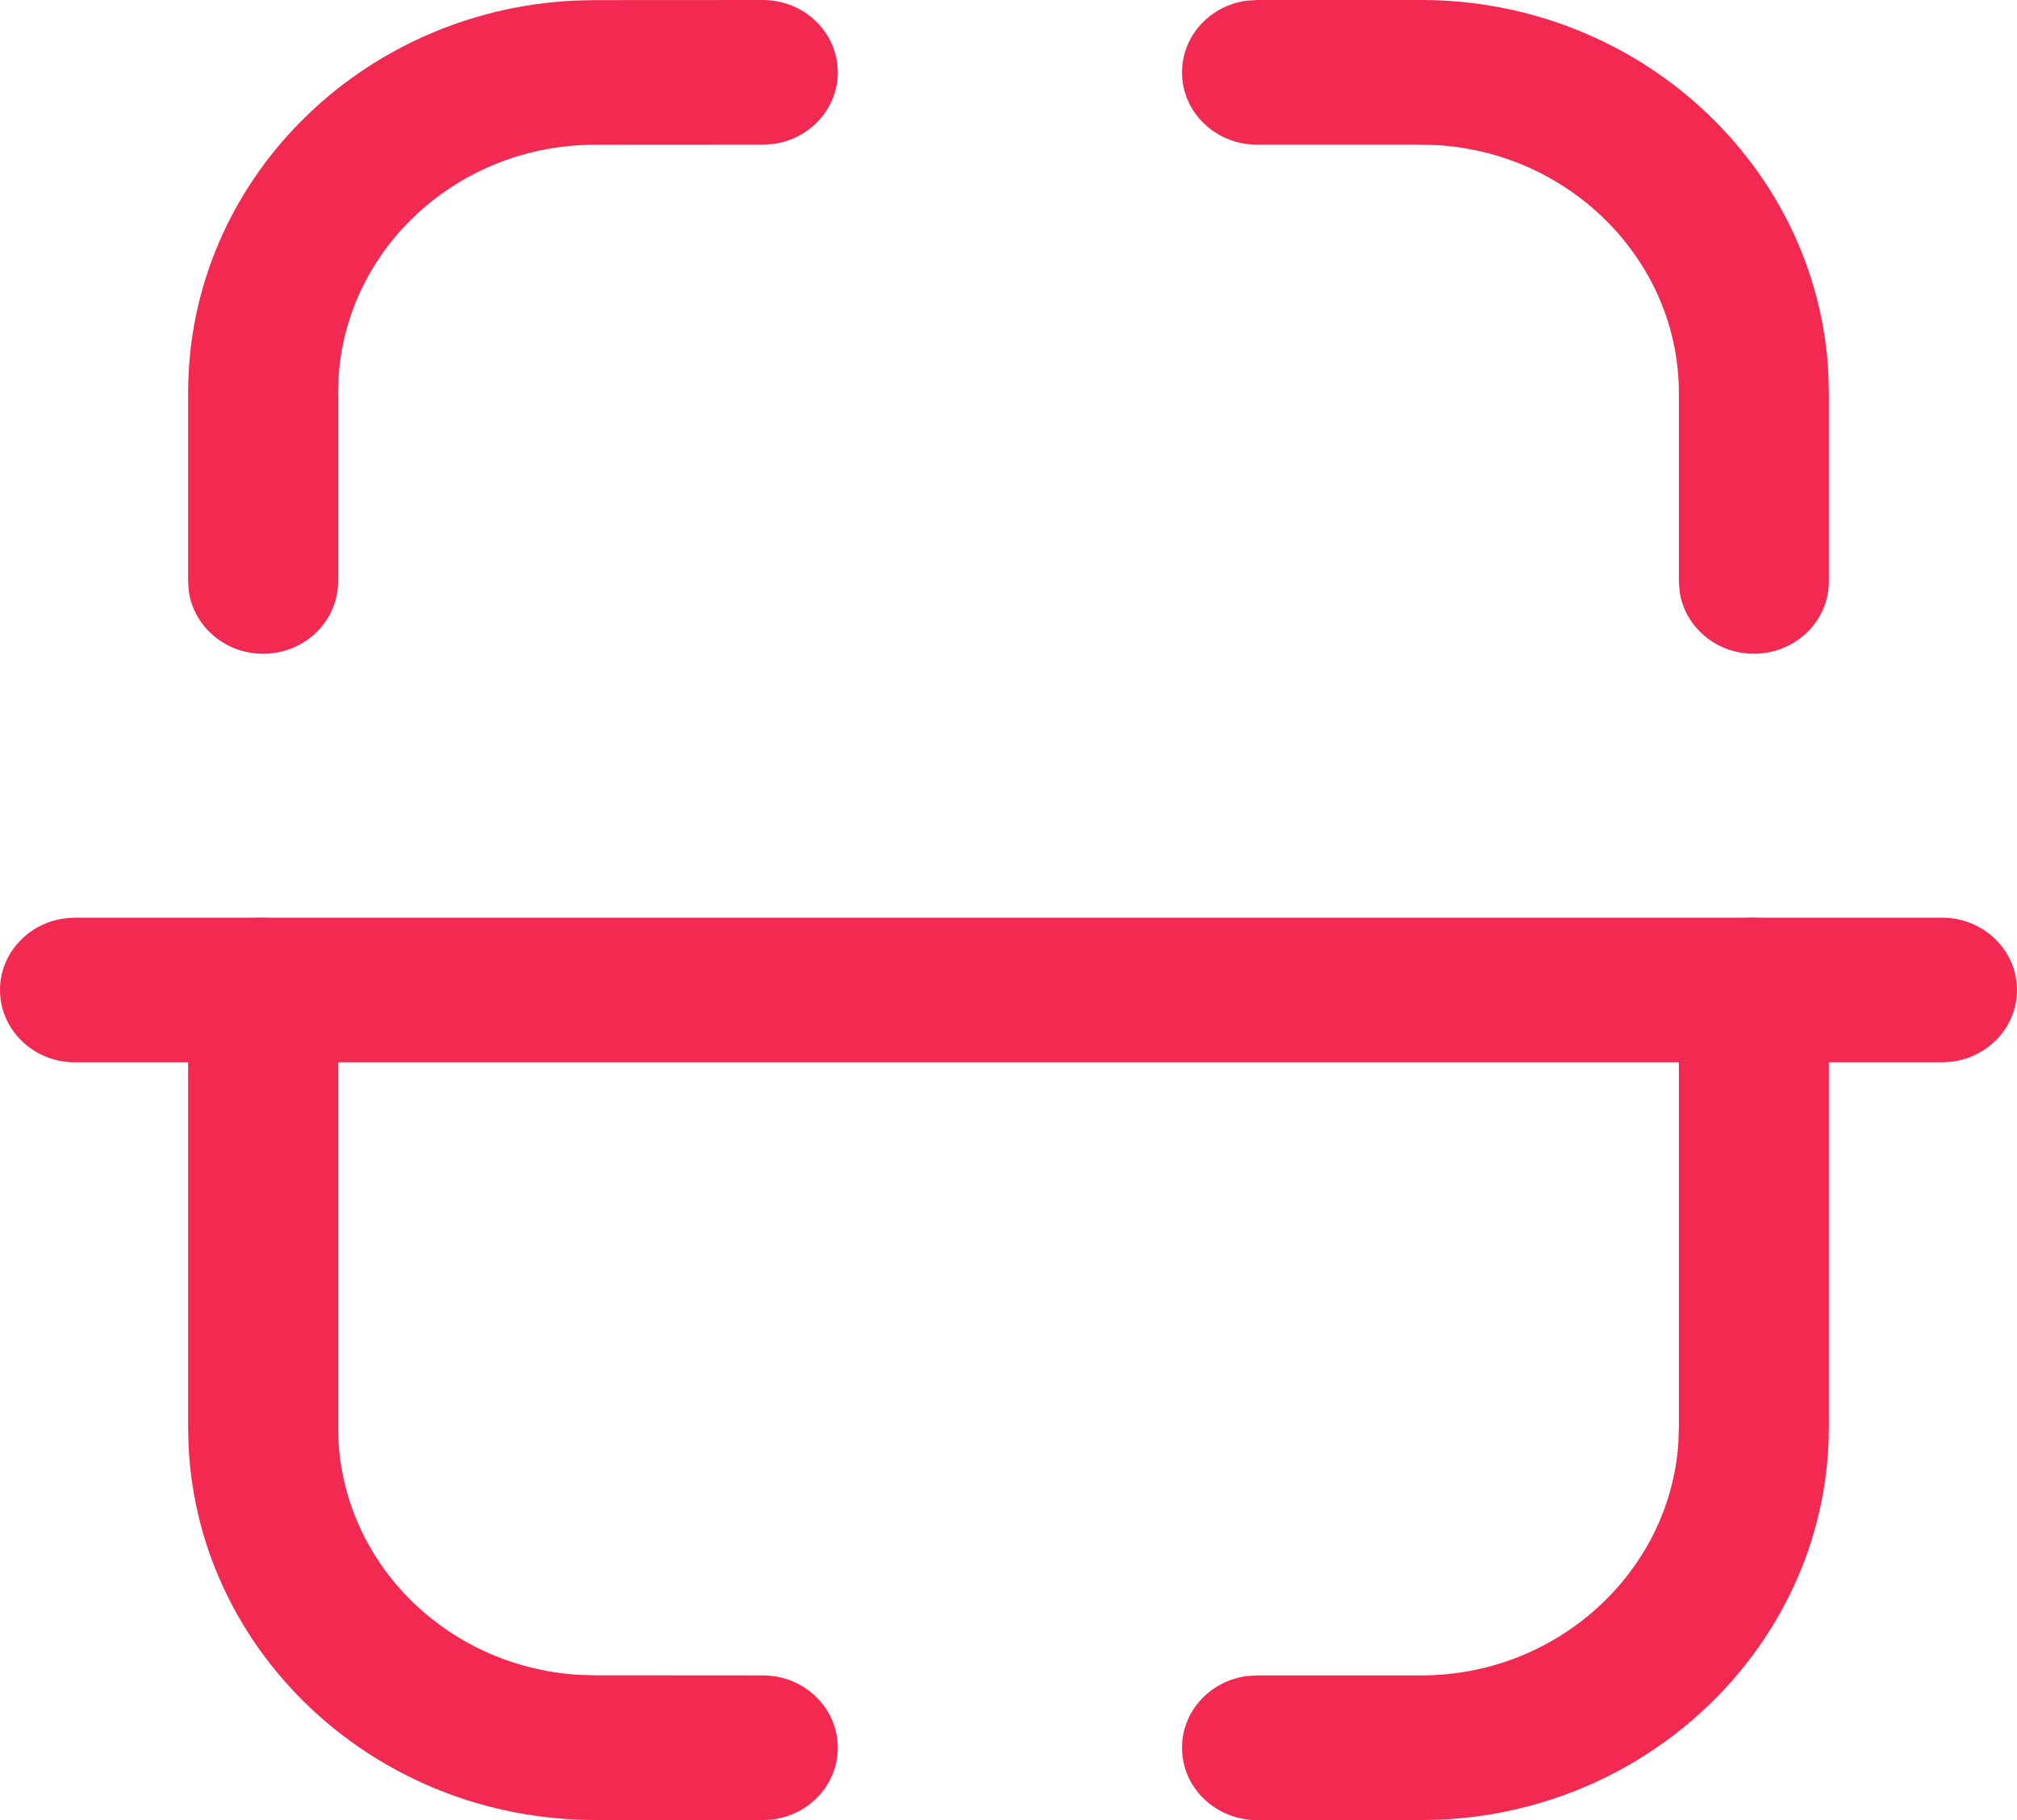
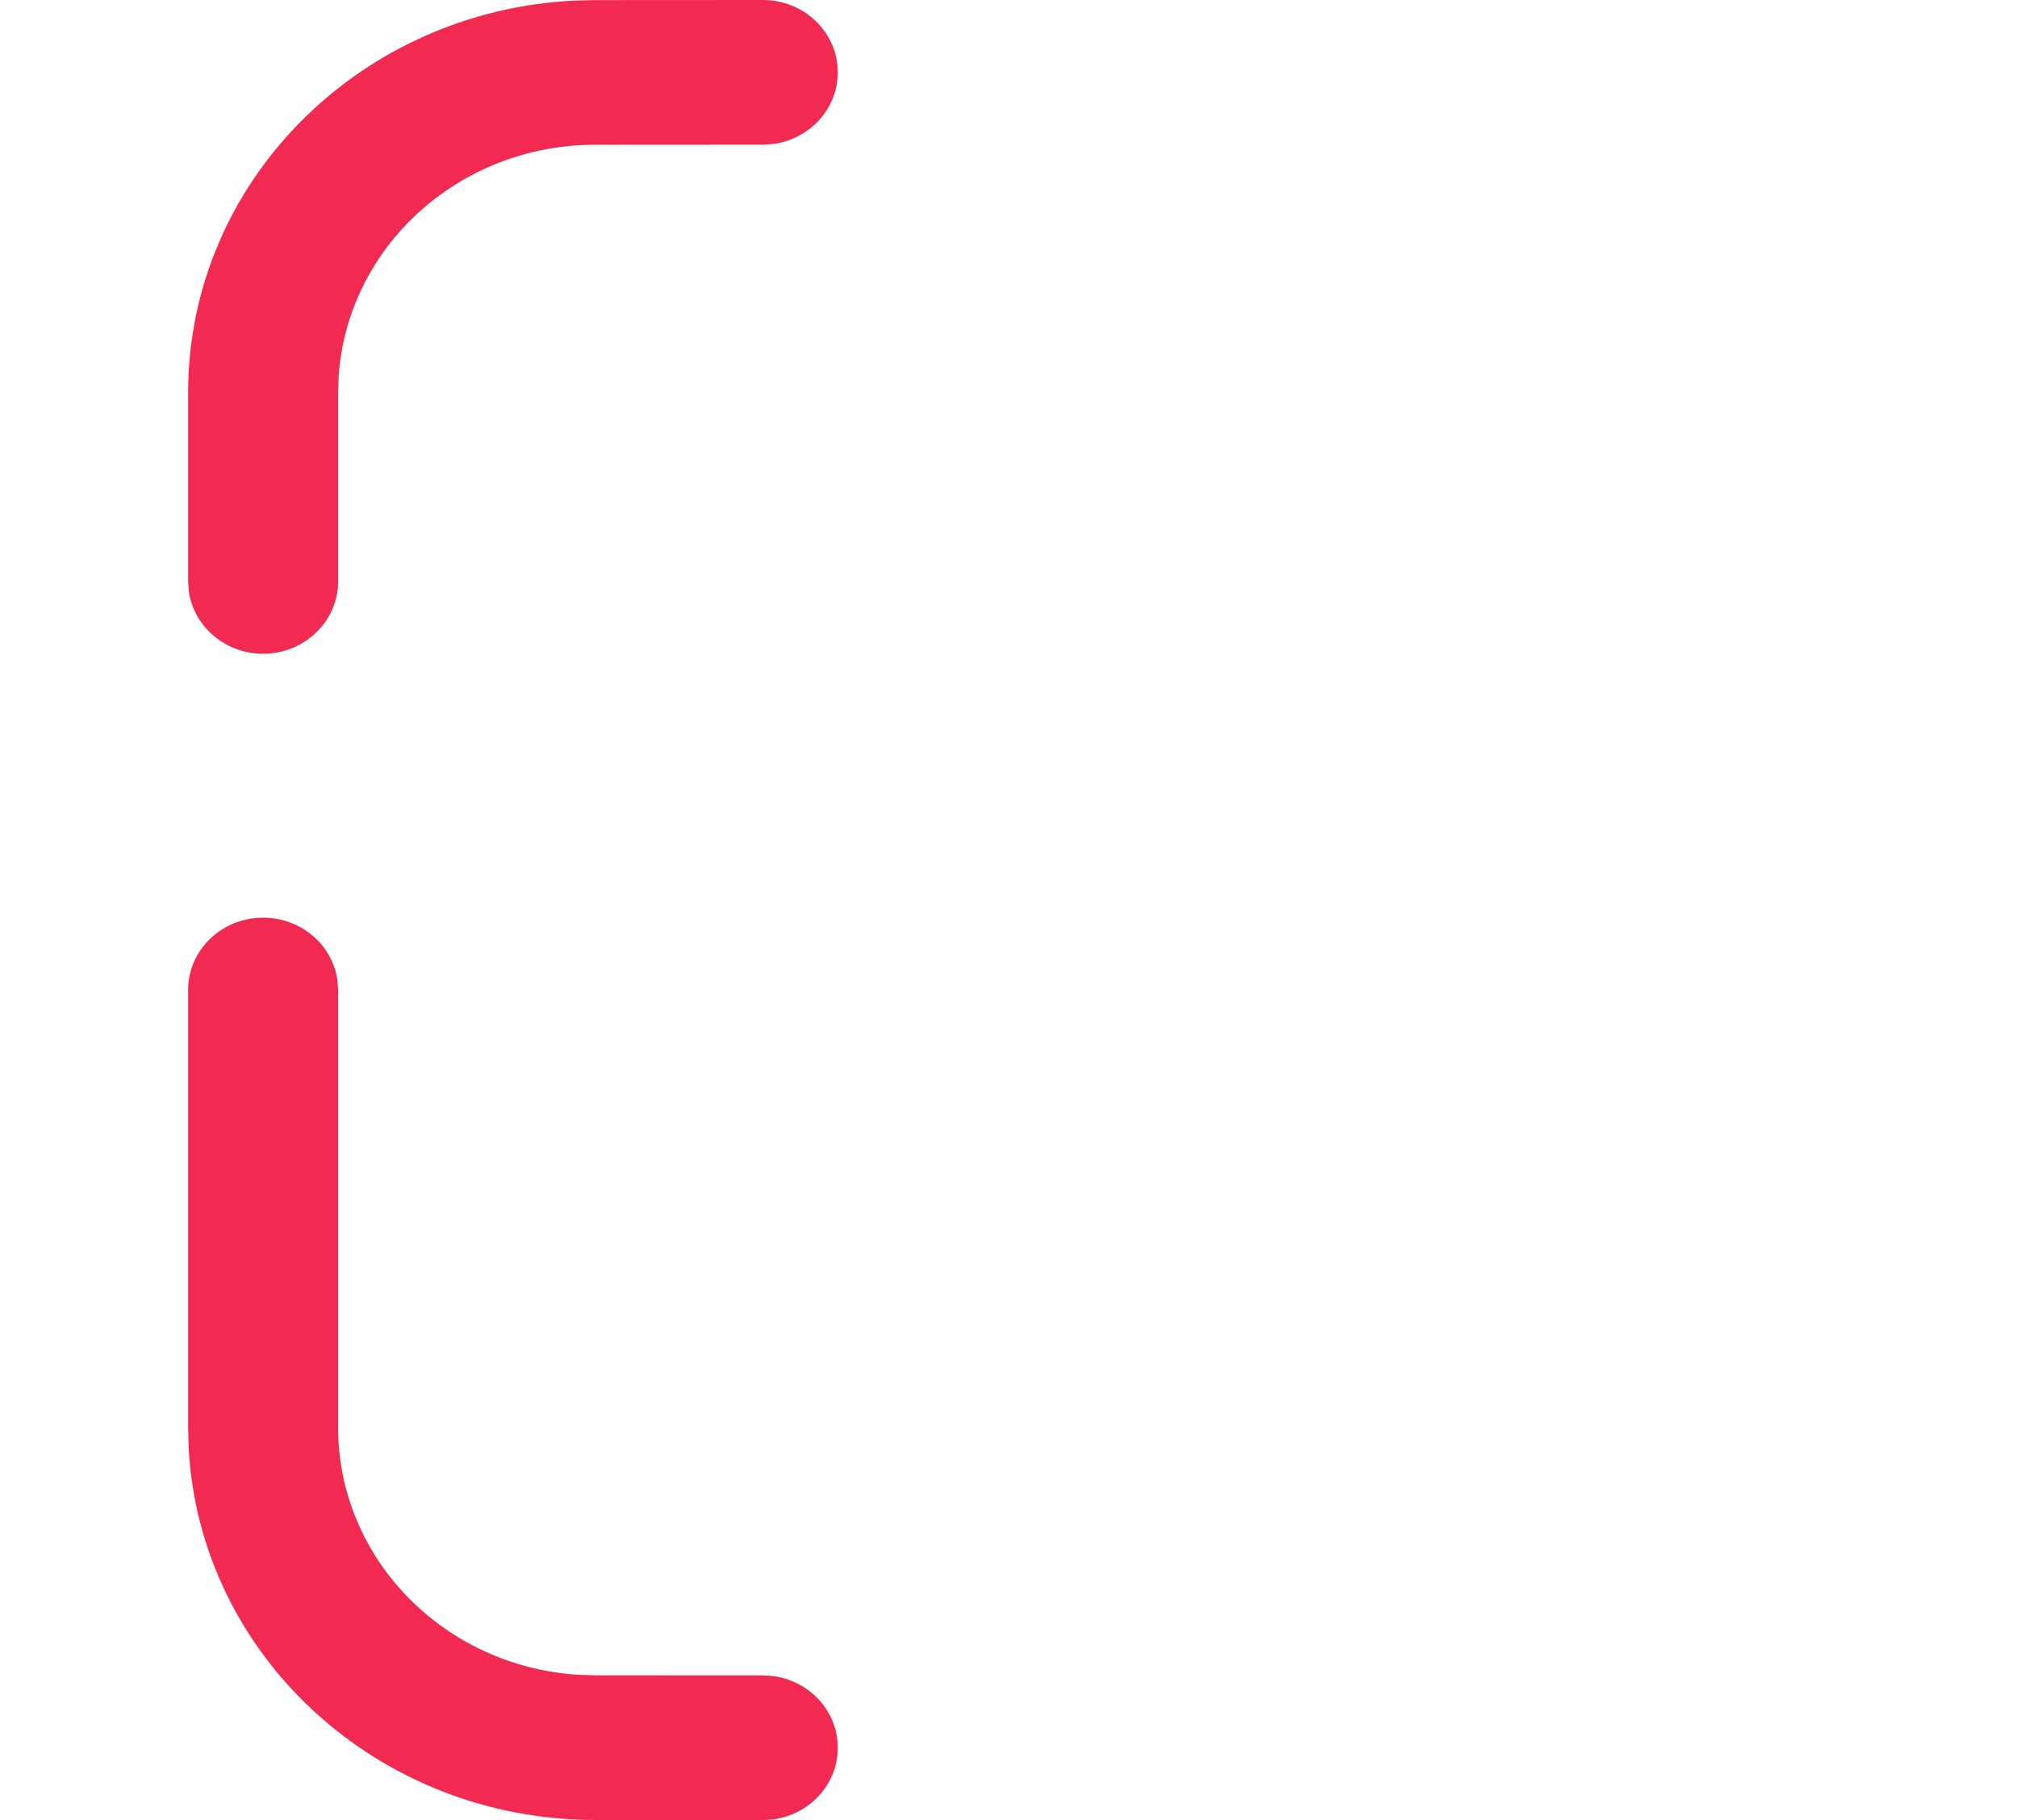
<svg xmlns="http://www.w3.org/2000/svg" width="41" height="37" viewBox="0 0 41 37" fill="none">
-   <path d="M39.476 18.655C40.318 18.655 41 19.313 41 20.126C41 20.87 40.426 21.485 39.682 21.583L39.476 21.596H1.524C0.683 21.596 0 20.938 0 20.126C0 19.381 0.573 18.766 1.318 18.669L1.524 18.655H39.476Z" fill="#F22A52" />
-   <path d="M28.893 0C33.314 0 36.949 3.377 37.166 7.593L37.176 7.99V11.819C37.176 12.631 36.493 13.29 35.651 13.29C34.88 13.29 34.242 12.736 34.141 12.019L34.127 11.819V7.99C34.127 5.323 31.947 3.117 29.222 2.951L28.893 2.941H25.552C24.71 2.941 24.027 2.283 24.027 1.471C24.027 0.726 24.601 0.111 25.345 0.013L25.552 0H28.893Z" fill="#F22A52" />
  <path d="M15.505 2.92038e-07C16.347 -0.001 17.03 0.657 17.03 1.47C17.031 2.214 16.457 2.83 15.713 2.928L15.507 2.941L12.092 2.943C9.319 2.946 7.054 5.031 6.883 7.664L6.873 7.982V11.819C6.873 12.631 6.191 13.29 5.349 13.29C4.577 13.29 3.939 12.736 3.838 12.019L3.824 11.819V7.982C3.824 3.712 7.302 0.224 11.677 0.012L12.089 0.002L15.505 2.92038e-07Z" fill="#F22A52" />
-   <path d="M35.651 18.655C36.423 18.655 37.061 19.208 37.162 19.926L37.176 20.126V29.01C37.176 33.274 33.674 36.782 29.305 36.99L28.893 37H25.552C24.71 37 24.027 36.342 24.027 35.529C24.027 34.785 24.601 34.17 25.345 34.072L25.552 34.059H28.893C31.657 34.059 33.945 31.954 34.117 29.327L34.127 29.01V20.126C34.127 19.313 34.809 18.655 35.651 18.655Z" fill="#F22A52" />
  <path d="M5.349 18.655C6.12 18.655 6.758 19.208 6.859 19.926L6.873 20.126V29.018C6.873 31.692 9.032 33.879 11.761 34.047L12.091 34.057L15.507 34.059C16.349 34.059 17.031 34.718 17.03 35.53C17.03 36.275 16.456 36.89 15.712 36.987L15.505 37L12.088 36.998C7.661 36.993 4.049 33.635 3.834 29.416L3.824 29.018V20.126C3.824 19.313 4.507 18.655 5.349 18.655Z" fill="#F22A52" />
</svg>